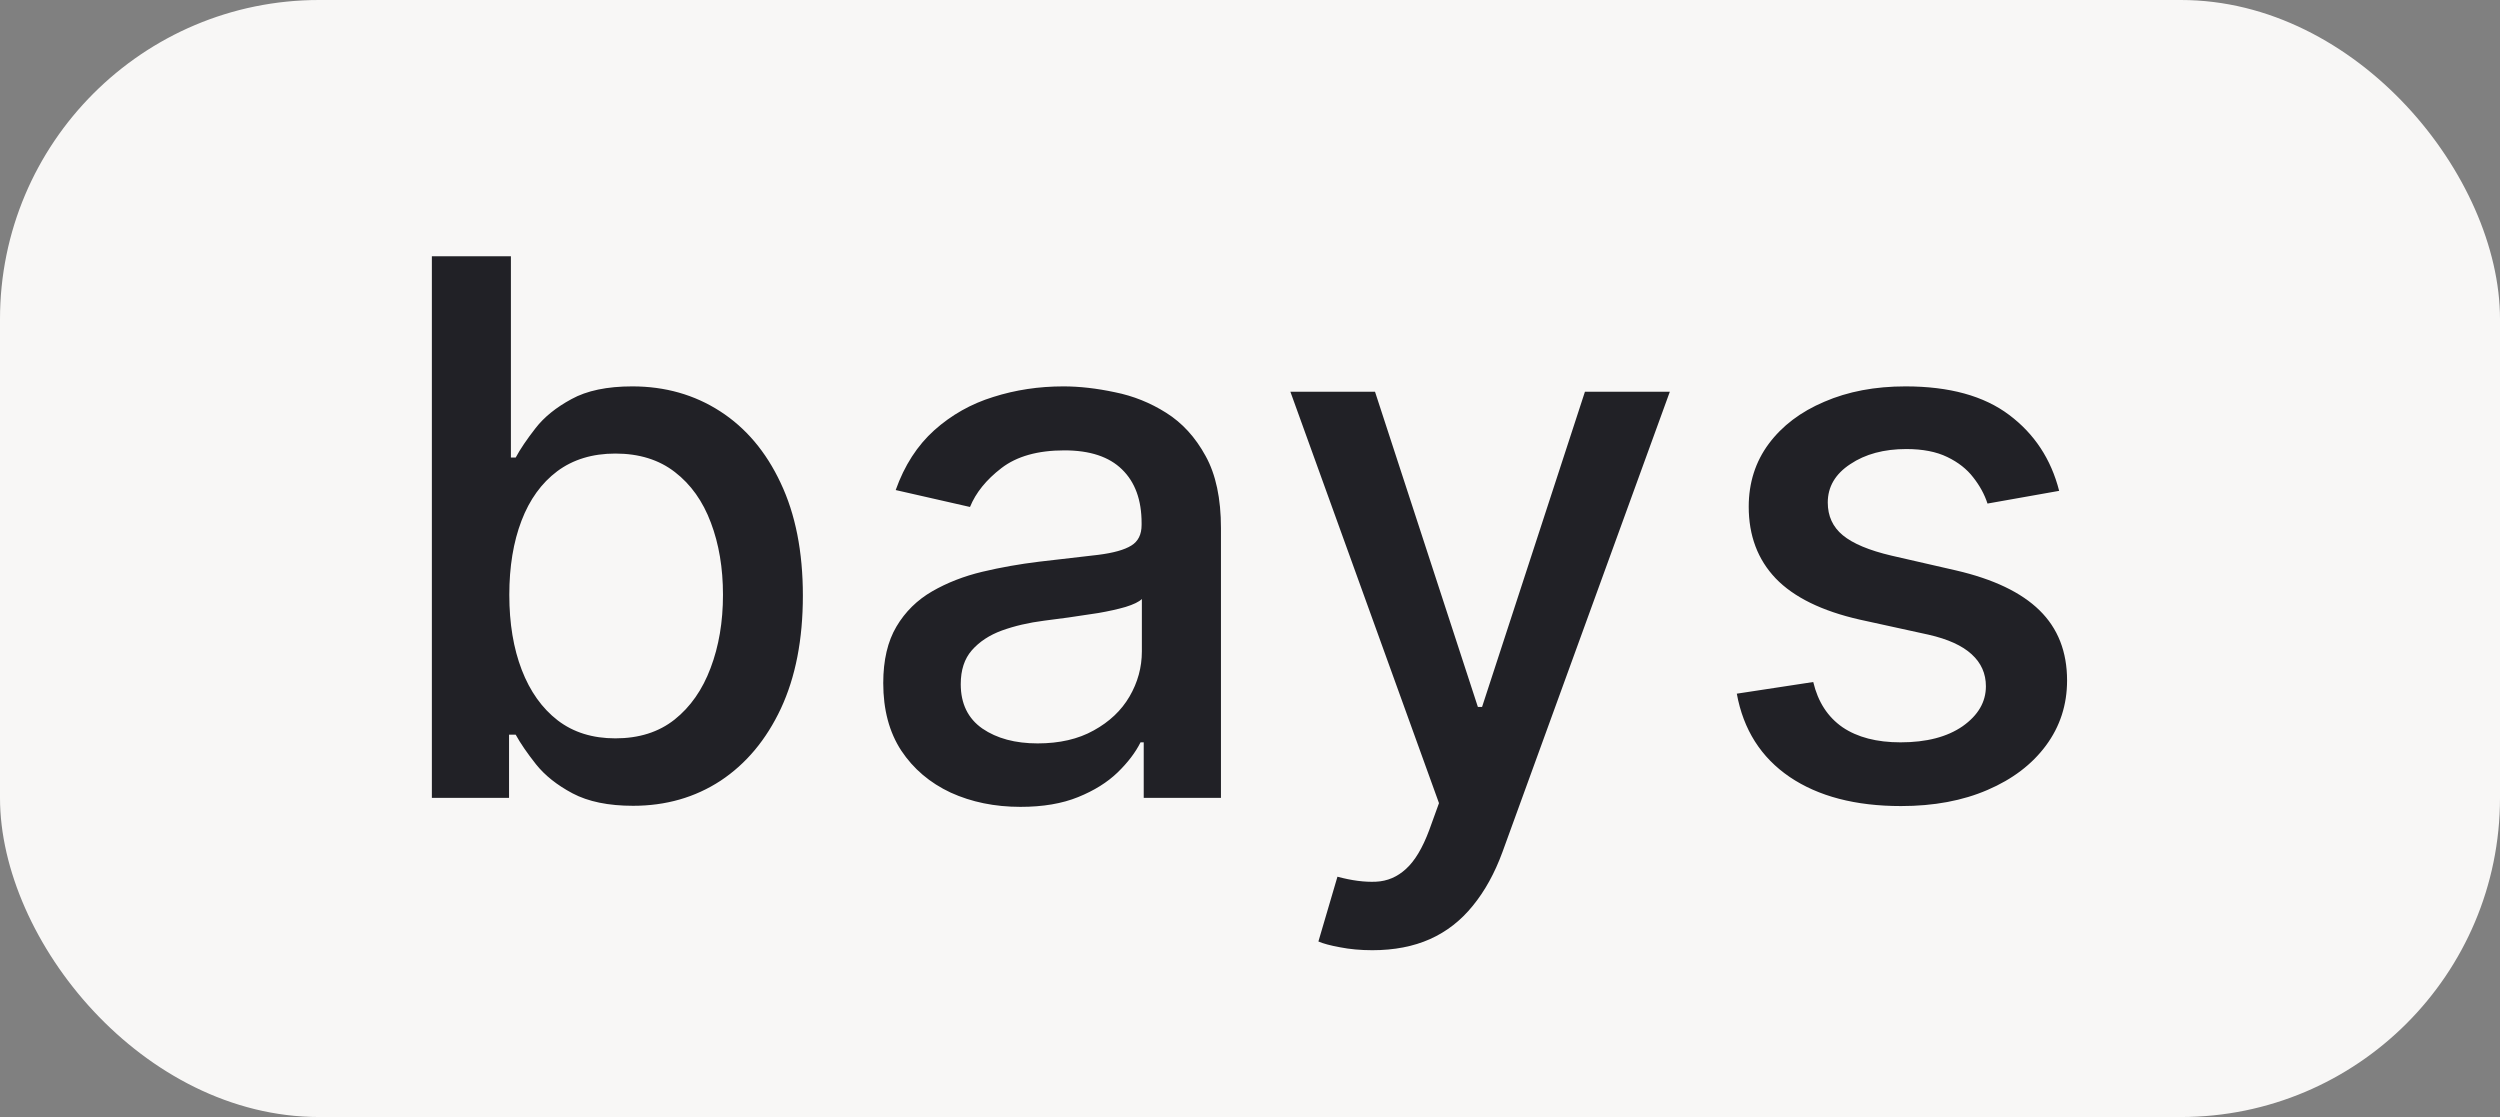
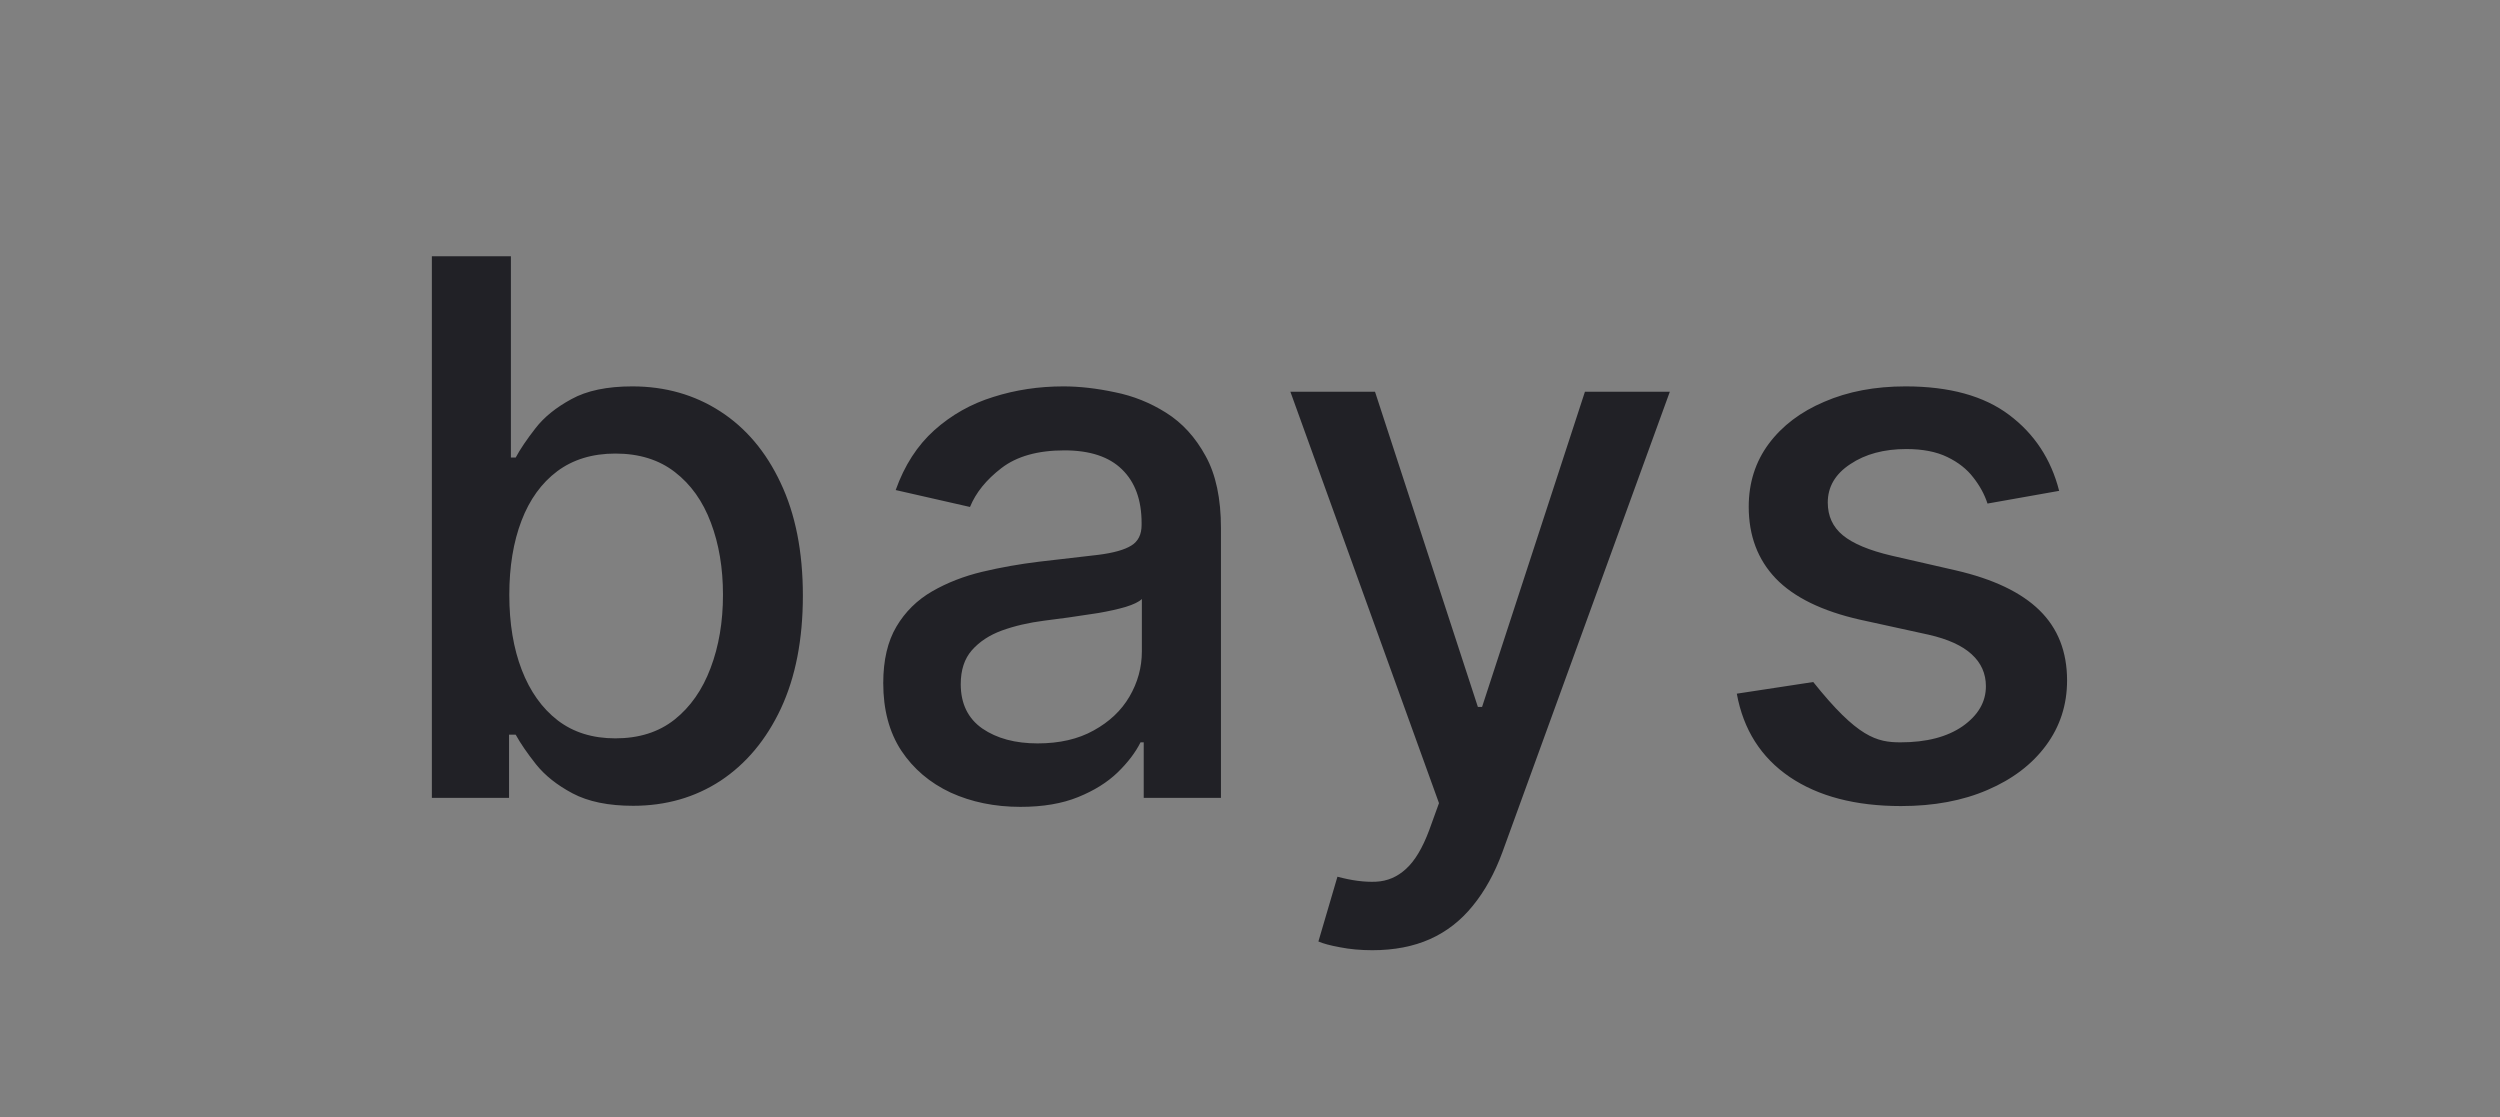
<svg xmlns="http://www.w3.org/2000/svg" width="47" height="21" viewBox="0 0 47 21" fill="none">
  <rect x="0" y="0" width="47" height="21" fill="#808080" stroke="none" />
-   <rect width="47" height="21" rx="6" fill="#F8F7F6" />
-   <path d="M8.119 15V4.818H9.605V8.602H9.695C9.781 8.442 9.905 8.259 10.068 8.05C10.23 7.841 10.455 7.659 10.744 7.503C11.032 7.344 11.413 7.264 11.887 7.264C12.504 7.264 13.054 7.42 13.538 7.732C14.021 8.043 14.401 8.492 14.676 9.079C14.954 9.665 15.094 10.371 15.094 11.197C15.094 12.022 14.956 12.73 14.681 13.32C14.406 13.906 14.028 14.359 13.548 14.677C13.067 14.992 12.518 15.149 11.902 15.149C11.438 15.149 11.059 15.071 10.764 14.915C10.472 14.76 10.243 14.577 10.077 14.369C9.912 14.16 9.784 13.974 9.695 13.812H9.57V15H8.119ZM9.575 11.182C9.575 11.719 9.653 12.189 9.809 12.594C9.965 12.998 10.19 13.315 10.485 13.543C10.78 13.769 11.141 13.881 11.569 13.881C12.013 13.881 12.384 13.764 12.682 13.528C12.981 13.29 13.206 12.967 13.359 12.559C13.514 12.151 13.592 11.692 13.592 11.182C13.592 10.678 13.516 10.226 13.364 9.825C13.214 9.424 12.989 9.107 12.688 8.875C12.389 8.643 12.016 8.527 11.569 8.527C11.138 8.527 10.773 8.638 10.475 8.86C10.18 9.082 9.956 9.392 9.804 9.79C9.652 10.188 9.575 10.652 9.575 11.182ZM19.185 15.169C18.701 15.169 18.264 15.079 17.873 14.901C17.482 14.718 17.172 14.455 16.943 14.11C16.718 13.765 16.605 13.343 16.605 12.842C16.605 12.412 16.688 12.057 16.854 11.778C17.019 11.5 17.243 11.28 17.525 11.117C17.806 10.955 18.121 10.832 18.469 10.749C18.817 10.666 19.172 10.604 19.533 10.56C19.991 10.507 20.362 10.464 20.647 10.431C20.932 10.395 21.139 10.337 21.268 10.257C21.398 10.178 21.462 10.048 21.462 9.869V9.835C21.462 9.4 21.34 9.064 21.094 8.825C20.852 8.587 20.491 8.467 20.011 8.467C19.51 8.467 19.116 8.578 18.827 8.8C18.542 9.019 18.345 9.263 18.236 9.531L16.839 9.213C17.004 8.749 17.246 8.375 17.564 8.089C17.886 7.801 18.256 7.592 18.673 7.463C19.091 7.33 19.53 7.264 19.991 7.264C20.296 7.264 20.619 7.301 20.96 7.374C21.305 7.443 21.626 7.572 21.925 7.761C22.226 7.95 22.473 8.22 22.665 8.572C22.858 8.92 22.954 9.372 22.954 9.929V15H21.502V13.956H21.442C21.346 14.148 21.202 14.337 21.01 14.523C20.818 14.708 20.571 14.863 20.269 14.985C19.968 15.108 19.606 15.169 19.185 15.169ZM19.508 13.976C19.919 13.976 20.271 13.895 20.562 13.732C20.857 13.57 21.081 13.358 21.234 13.096C21.389 12.831 21.467 12.547 21.467 12.246V11.261C21.414 11.314 21.311 11.364 21.159 11.411C21.01 11.454 20.839 11.492 20.647 11.525C20.455 11.555 20.267 11.583 20.085 11.609C19.903 11.633 19.75 11.652 19.628 11.669C19.339 11.706 19.076 11.767 18.837 11.853C18.602 11.939 18.413 12.063 18.27 12.226C18.131 12.385 18.062 12.597 18.062 12.862C18.062 13.23 18.198 13.508 18.469 13.697C18.741 13.883 19.087 13.976 19.508 13.976ZM25.8 17.864C25.578 17.864 25.376 17.845 25.193 17.809C25.011 17.776 24.875 17.739 24.786 17.7L25.144 16.482C25.415 16.555 25.657 16.586 25.869 16.576C26.082 16.566 26.269 16.486 26.431 16.337C26.597 16.188 26.743 15.945 26.869 15.607L27.053 15.099L24.259 7.364H25.85L27.784 13.29H27.863L29.797 7.364H31.393L28.246 16.019C28.1 16.417 27.914 16.753 27.689 17.028C27.464 17.307 27.195 17.516 26.884 17.655C26.572 17.794 26.211 17.864 25.8 17.864ZM38.712 9.228L37.365 9.467C37.309 9.294 37.219 9.13 37.096 8.974C36.977 8.819 36.815 8.691 36.609 8.592C36.404 8.492 36.147 8.442 35.839 8.442C35.418 8.442 35.066 8.537 34.785 8.726C34.503 8.911 34.362 9.152 34.362 9.447C34.362 9.702 34.456 9.907 34.645 10.063C34.834 10.219 35.139 10.347 35.56 10.446L36.773 10.724C37.476 10.887 38 11.137 38.344 11.475C38.689 11.813 38.861 12.252 38.861 12.793C38.861 13.25 38.729 13.658 38.464 14.016C38.202 14.37 37.836 14.649 37.365 14.851C36.898 15.053 36.356 15.154 35.739 15.154C34.884 15.154 34.186 14.972 33.646 14.607C33.106 14.239 32.775 13.717 32.652 13.041L34.089 12.822C34.178 13.197 34.362 13.48 34.641 13.673C34.919 13.861 35.282 13.956 35.729 13.956C36.217 13.956 36.606 13.855 36.898 13.653C37.189 13.447 37.335 13.197 37.335 12.902C37.335 12.663 37.246 12.463 37.067 12.3C36.891 12.138 36.621 12.015 36.256 11.932L34.964 11.649C34.251 11.487 33.724 11.228 33.383 10.874C33.045 10.519 32.876 10.07 32.876 9.526C32.876 9.076 33.002 8.681 33.253 8.343C33.505 8.005 33.853 7.741 34.297 7.553C34.742 7.36 35.25 7.264 35.824 7.264C36.649 7.264 37.299 7.443 37.773 7.801C38.246 8.156 38.56 8.631 38.712 9.228Z" fill="#212126" />
+   <path d="M8.119 15V4.818H9.605V8.602H9.695C9.781 8.442 9.905 8.259 10.068 8.05C10.23 7.841 10.455 7.659 10.744 7.503C11.032 7.344 11.413 7.264 11.887 7.264C12.504 7.264 13.054 7.42 13.538 7.732C14.021 8.043 14.401 8.492 14.676 9.079C14.954 9.665 15.094 10.371 15.094 11.197C15.094 12.022 14.956 12.73 14.681 13.32C14.406 13.906 14.028 14.359 13.548 14.677C13.067 14.992 12.518 15.149 11.902 15.149C11.438 15.149 11.059 15.071 10.764 14.915C10.472 14.76 10.243 14.577 10.077 14.369C9.912 14.16 9.784 13.974 9.695 13.812H9.57V15H8.119ZM9.575 11.182C9.575 11.719 9.653 12.189 9.809 12.594C9.965 12.998 10.19 13.315 10.485 13.543C10.78 13.769 11.141 13.881 11.569 13.881C12.013 13.881 12.384 13.764 12.682 13.528C12.981 13.29 13.206 12.967 13.359 12.559C13.514 12.151 13.592 11.692 13.592 11.182C13.592 10.678 13.516 10.226 13.364 9.825C13.214 9.424 12.989 9.107 12.688 8.875C12.389 8.643 12.016 8.527 11.569 8.527C11.138 8.527 10.773 8.638 10.475 8.86C10.18 9.082 9.956 9.392 9.804 9.79C9.652 10.188 9.575 10.652 9.575 11.182ZM19.185 15.169C18.701 15.169 18.264 15.079 17.873 14.901C17.482 14.718 17.172 14.455 16.943 14.11C16.718 13.765 16.605 13.343 16.605 12.842C16.605 12.412 16.688 12.057 16.854 11.778C17.019 11.5 17.243 11.28 17.525 11.117C17.806 10.955 18.121 10.832 18.469 10.749C18.817 10.666 19.172 10.604 19.533 10.56C19.991 10.507 20.362 10.464 20.647 10.431C20.932 10.395 21.139 10.337 21.268 10.257C21.398 10.178 21.462 10.048 21.462 9.869V9.835C21.462 9.4 21.34 9.064 21.094 8.825C20.852 8.587 20.491 8.467 20.011 8.467C19.51 8.467 19.116 8.578 18.827 8.8C18.542 9.019 18.345 9.263 18.236 9.531L16.839 9.213C17.004 8.749 17.246 8.375 17.564 8.089C17.886 7.801 18.256 7.592 18.673 7.463C19.091 7.33 19.53 7.264 19.991 7.264C20.296 7.264 20.619 7.301 20.96 7.374C21.305 7.443 21.626 7.572 21.925 7.761C22.226 7.95 22.473 8.22 22.665 8.572C22.858 8.92 22.954 9.372 22.954 9.929V15H21.502V13.956H21.442C21.346 14.148 21.202 14.337 21.01 14.523C20.818 14.708 20.571 14.863 20.269 14.985C19.968 15.108 19.606 15.169 19.185 15.169ZM19.508 13.976C19.919 13.976 20.271 13.895 20.562 13.732C20.857 13.57 21.081 13.358 21.234 13.096C21.389 12.831 21.467 12.547 21.467 12.246V11.261C21.414 11.314 21.311 11.364 21.159 11.411C21.01 11.454 20.839 11.492 20.647 11.525C20.455 11.555 20.267 11.583 20.085 11.609C19.903 11.633 19.75 11.652 19.628 11.669C19.339 11.706 19.076 11.767 18.837 11.853C18.602 11.939 18.413 12.063 18.27 12.226C18.131 12.385 18.062 12.597 18.062 12.862C18.062 13.23 18.198 13.508 18.469 13.697C18.741 13.883 19.087 13.976 19.508 13.976ZM25.8 17.864C25.578 17.864 25.376 17.845 25.193 17.809C25.011 17.776 24.875 17.739 24.786 17.7L25.144 16.482C25.415 16.555 25.657 16.586 25.869 16.576C26.082 16.566 26.269 16.486 26.431 16.337C26.597 16.188 26.743 15.945 26.869 15.607L27.053 15.099L24.259 7.364H25.85L27.784 13.29H27.863L29.797 7.364H31.393L28.246 16.019C28.1 16.417 27.914 16.753 27.689 17.028C27.464 17.307 27.195 17.516 26.884 17.655C26.572 17.794 26.211 17.864 25.8 17.864ZM38.712 9.228L37.365 9.467C37.309 9.294 37.219 9.13 37.096 8.974C36.977 8.819 36.815 8.691 36.609 8.592C36.404 8.492 36.147 8.442 35.839 8.442C35.418 8.442 35.066 8.537 34.785 8.726C34.503 8.911 34.362 9.152 34.362 9.447C34.362 9.702 34.456 9.907 34.645 10.063C34.834 10.219 35.139 10.347 35.56 10.446L36.773 10.724C37.476 10.887 38 11.137 38.344 11.475C38.689 11.813 38.861 12.252 38.861 12.793C38.861 13.25 38.729 13.658 38.464 14.016C38.202 14.37 37.836 14.649 37.365 14.851C36.898 15.053 36.356 15.154 35.739 15.154C34.884 15.154 34.186 14.972 33.646 14.607C33.106 14.239 32.775 13.717 32.652 13.041L34.089 12.822C34.919 13.861 35.282 13.956 35.729 13.956C36.217 13.956 36.606 13.855 36.898 13.653C37.189 13.447 37.335 13.197 37.335 12.902C37.335 12.663 37.246 12.463 37.067 12.3C36.891 12.138 36.621 12.015 36.256 11.932L34.964 11.649C34.251 11.487 33.724 11.228 33.383 10.874C33.045 10.519 32.876 10.07 32.876 9.526C32.876 9.076 33.002 8.681 33.253 8.343C33.505 8.005 33.853 7.741 34.297 7.553C34.742 7.36 35.25 7.264 35.824 7.264C36.649 7.264 37.299 7.443 37.773 7.801C38.246 8.156 38.56 8.631 38.712 9.228Z" fill="#212126" />
</svg>